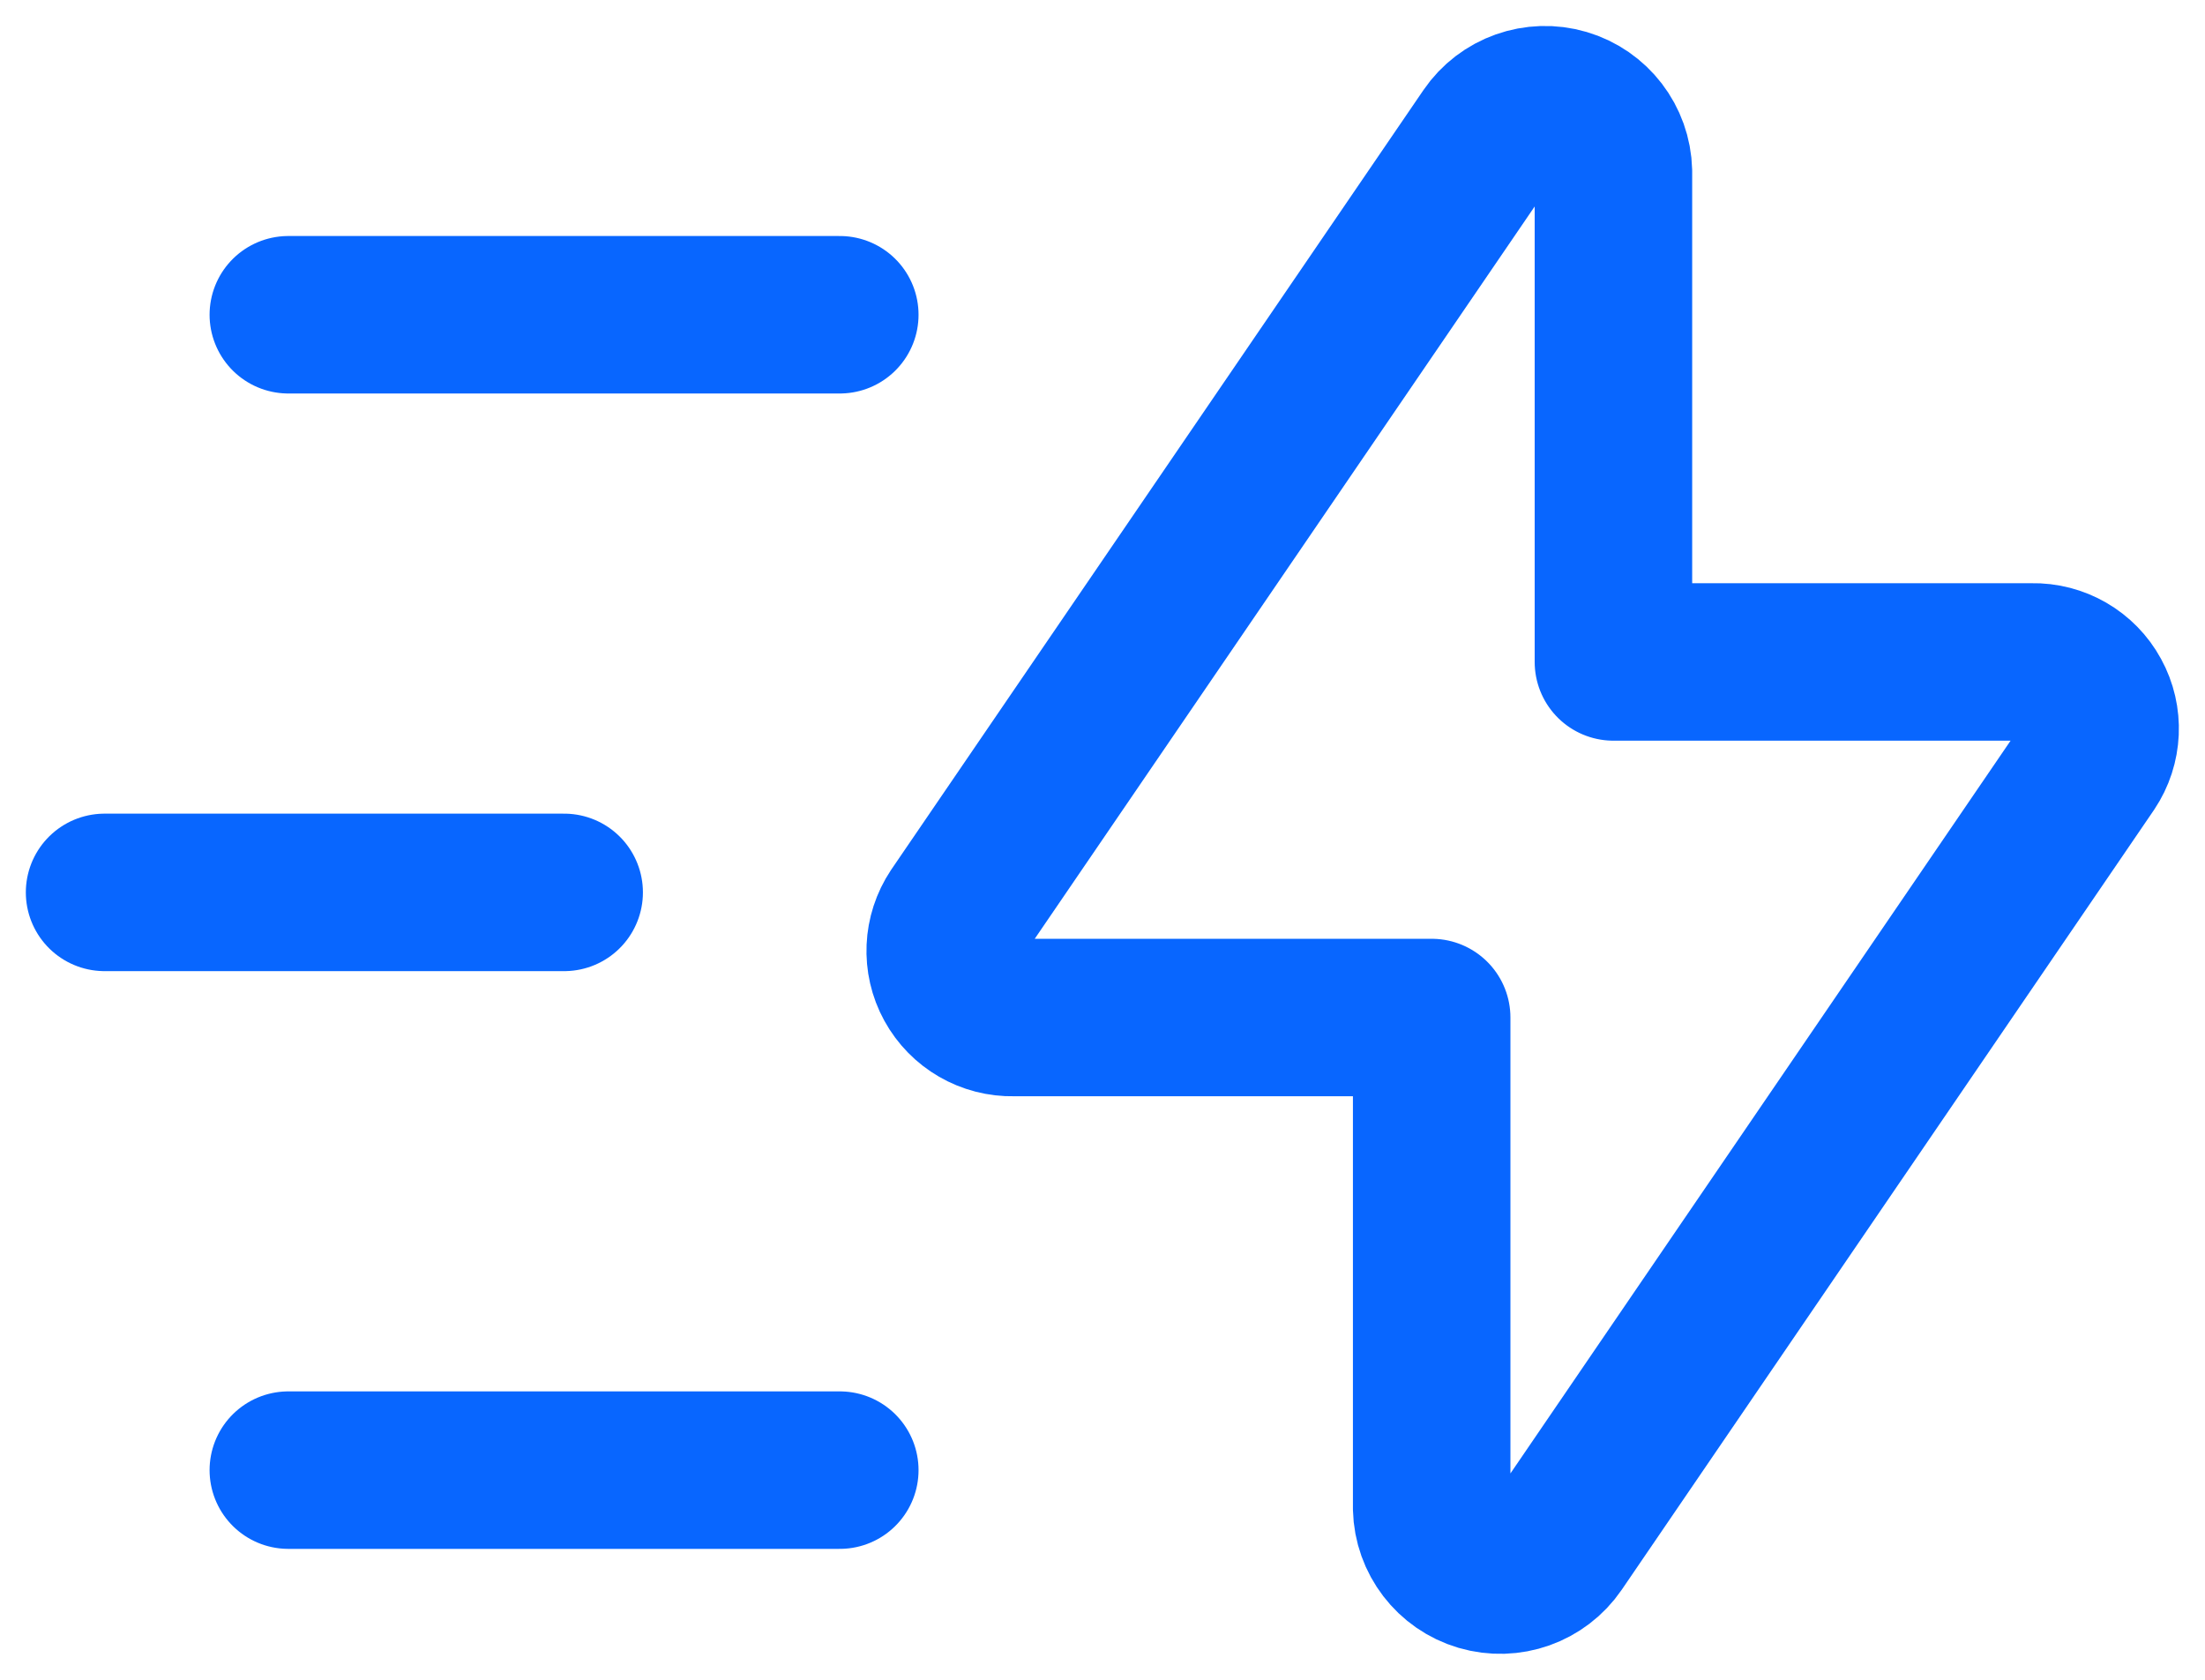
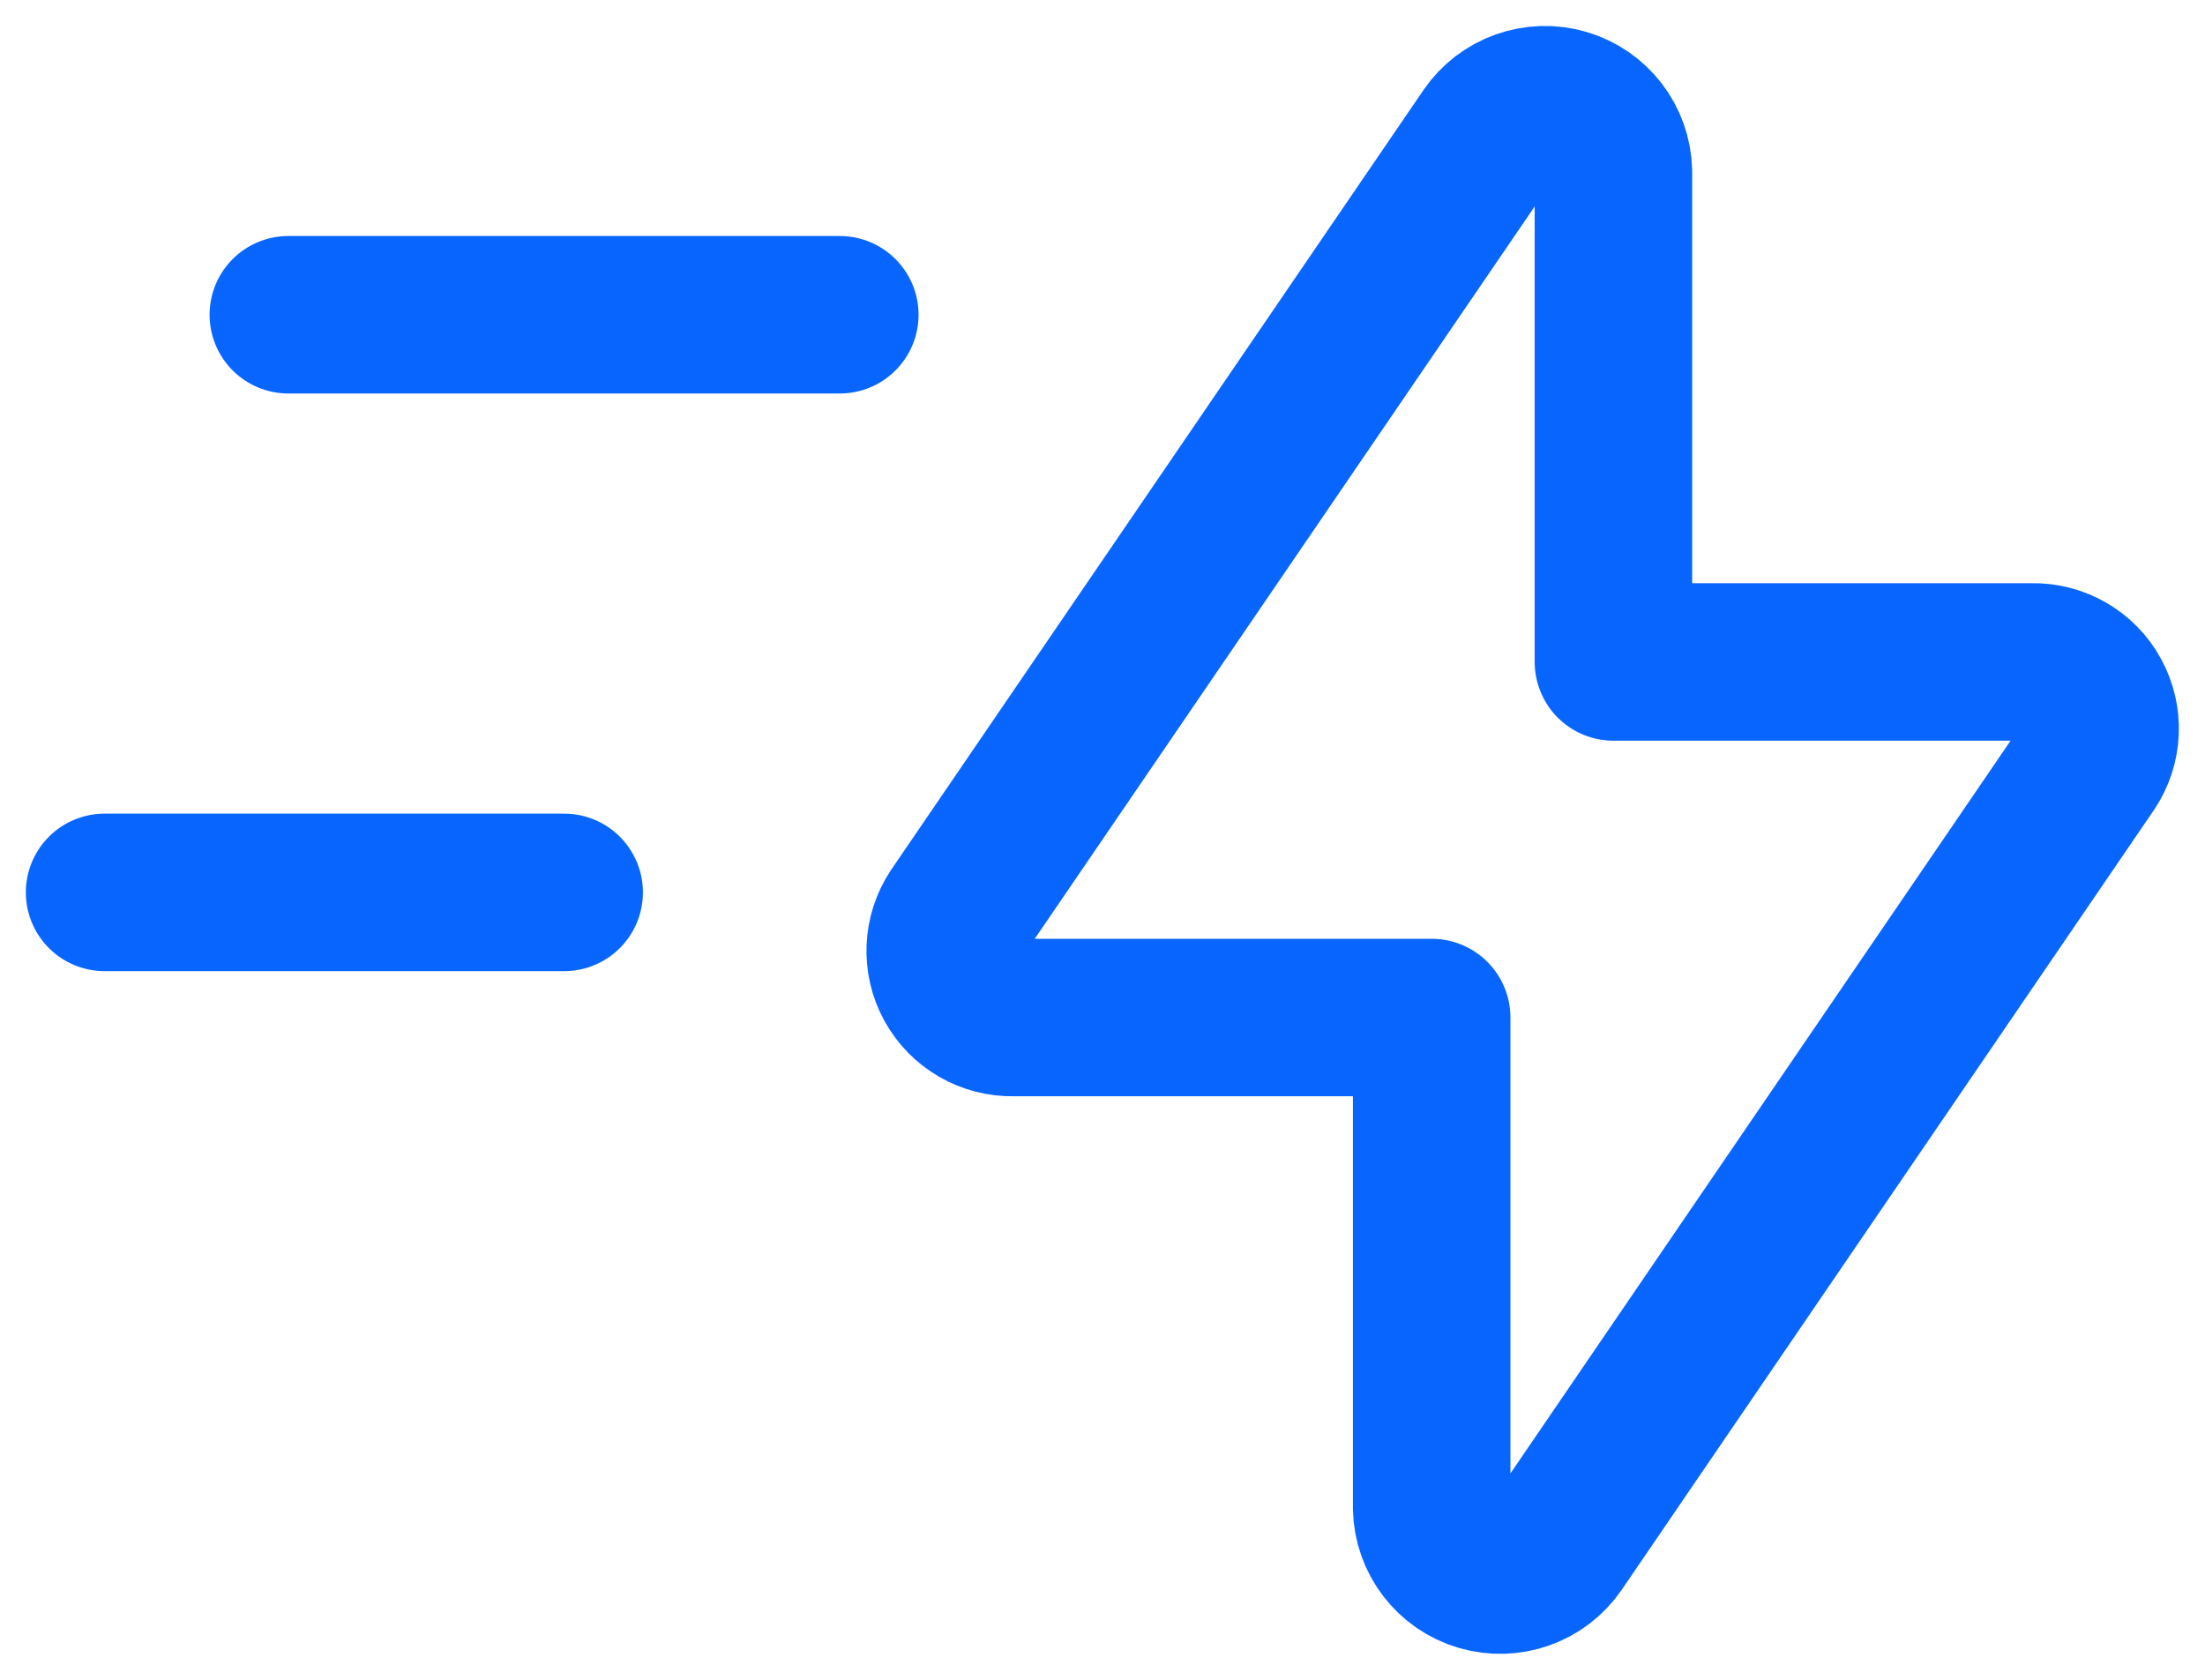
<svg xmlns="http://www.w3.org/2000/svg" width="21" height="16" viewBox="0 0 21 16" fill="none">
  <path fill-rule="evenodd" clip-rule="evenodd" d="M15.366 1.633V6.305H19.353C19.59 6.3 19.81 6.427 19.923 6.635C20.037 6.842 20.026 7.096 19.894 7.293L14.826 14.719C14.666 14.953 14.374 15.056 14.102 14.976C13.831 14.896 13.642 14.65 13.635 14.367V9.692H9.651C9.414 9.697 9.194 9.57 9.08 9.362C8.966 9.155 8.978 8.901 9.109 8.704L14.176 1.281C14.335 1.048 14.628 0.944 14.899 1.024C15.17 1.104 15.359 1.35 15.366 1.633V1.633Z" stroke="#0866FF" stroke-width="1.5" stroke-linecap="round" stroke-linejoin="round" />
-   <path d="M7.998 14.003H2.746" stroke="#0866FF" stroke-width="1.5" stroke-linecap="round" stroke-linejoin="round" />
  <path d="M5.373 8.5H0.996" stroke="#0866FF" stroke-width="1.5" stroke-linecap="round" stroke-linejoin="round" />
  <path d="M7.998 2.998H2.746" stroke="#0866FF" stroke-width="1.5" stroke-linecap="round" stroke-linejoin="round" />
</svg>